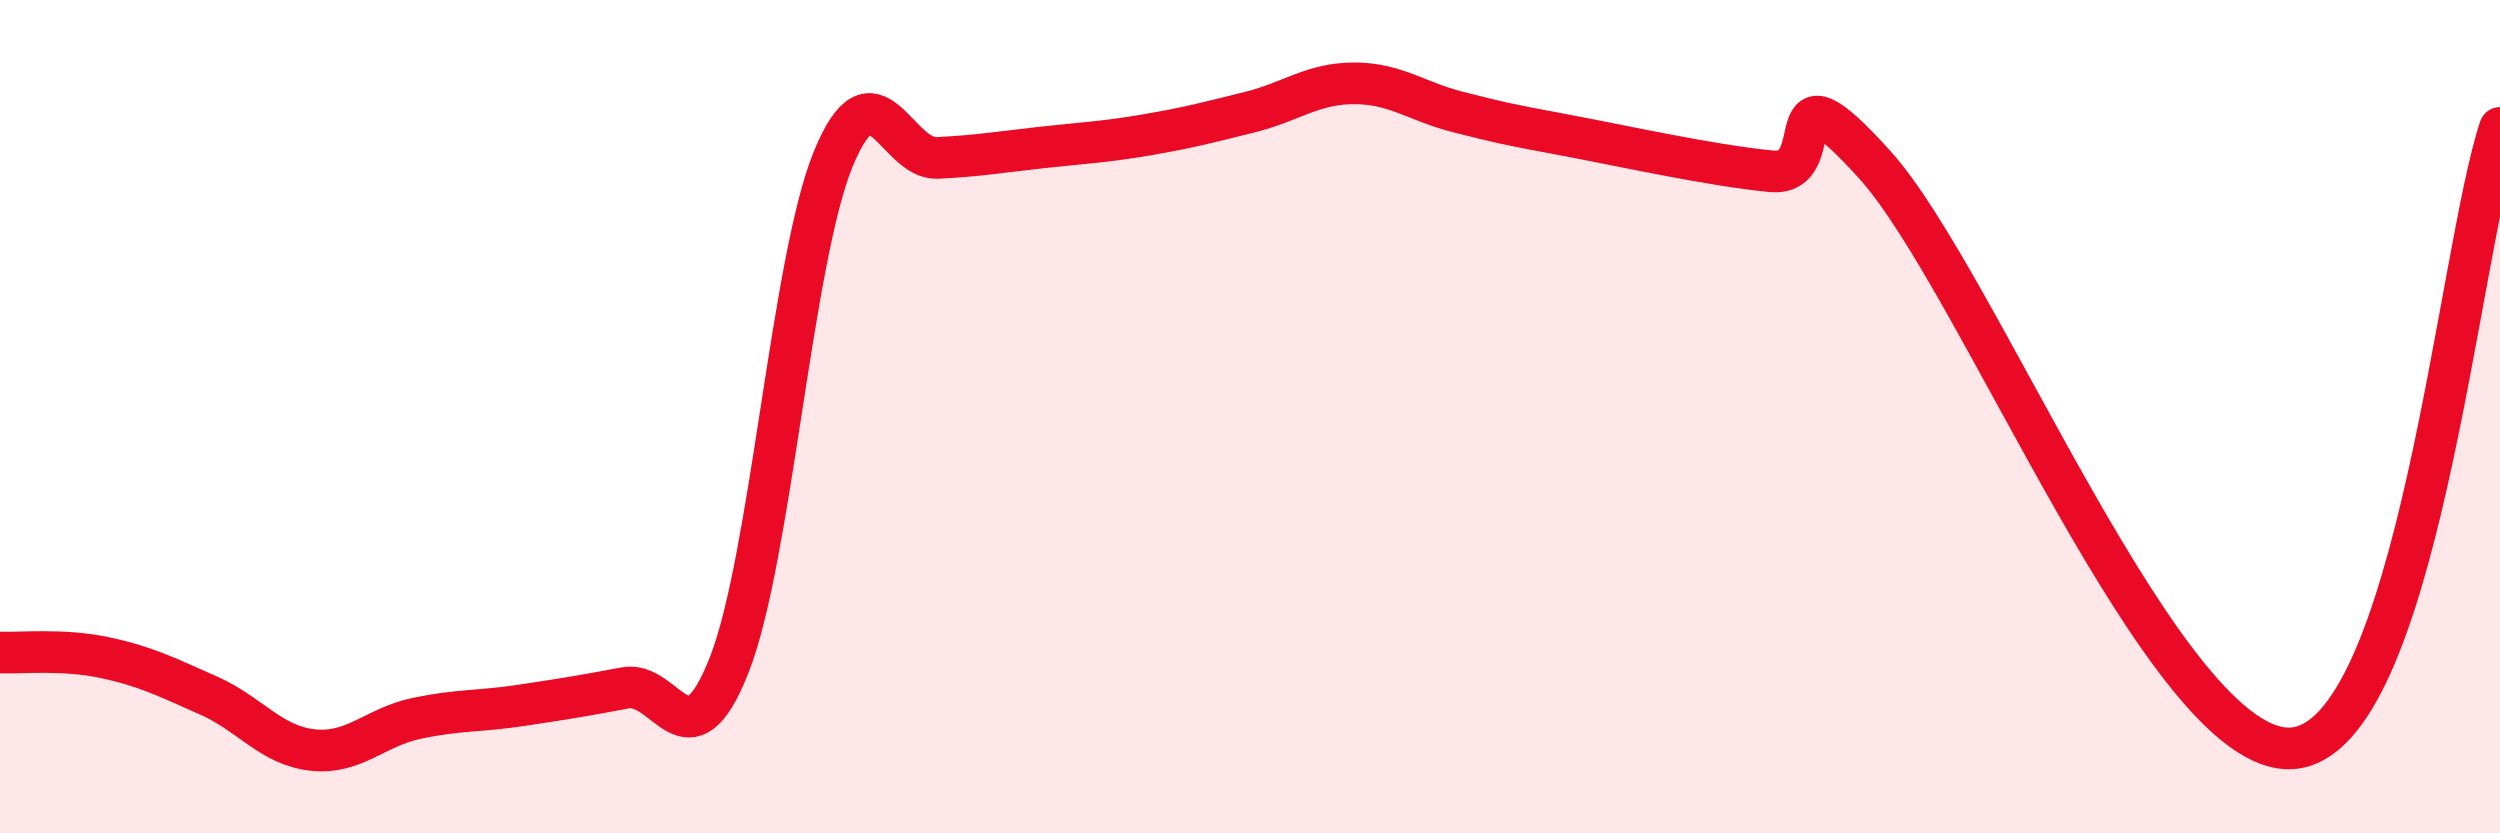
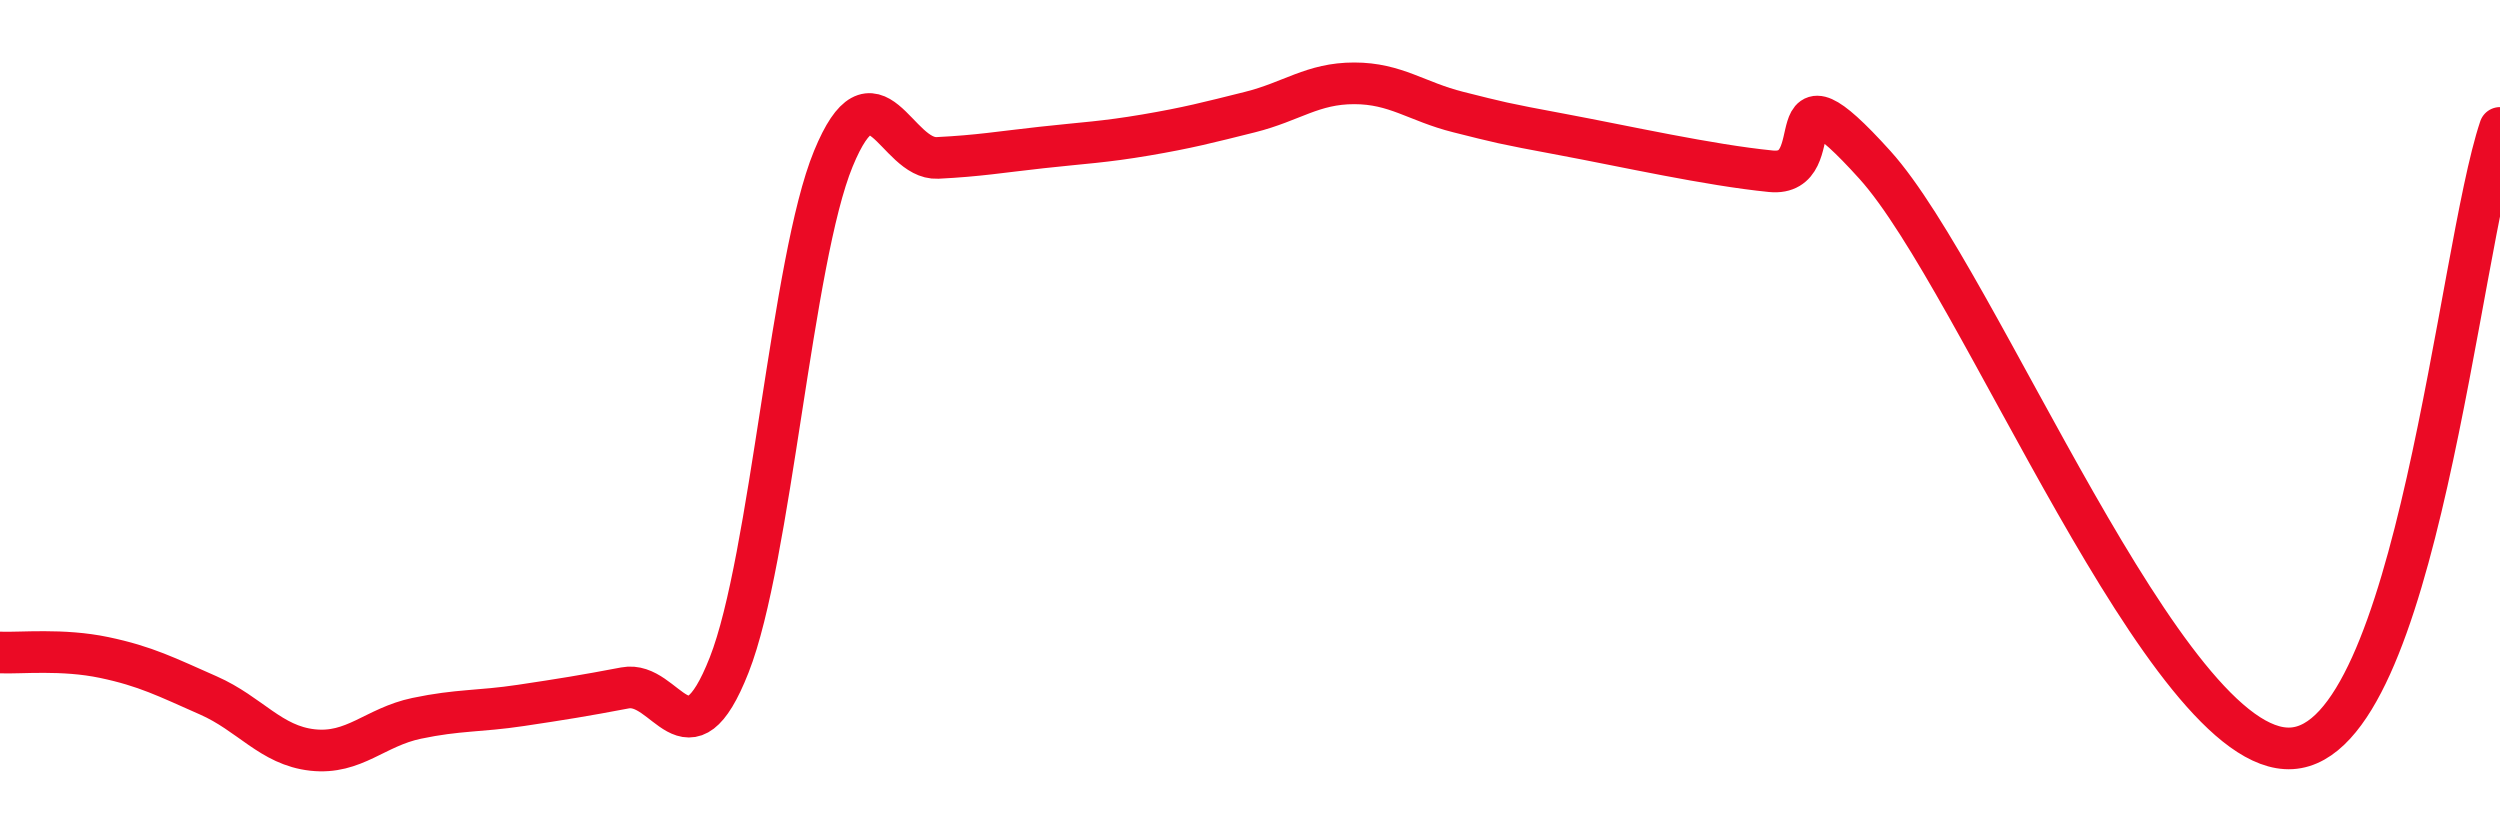
<svg xmlns="http://www.w3.org/2000/svg" width="60" height="20" viewBox="0 0 60 20">
-   <path d="M 0,15.66 C 0.5,15.68 1.5,15.57 2.5,15.78 C 3.5,15.99 4,16.25 5,16.69 C 6,17.13 6.5,17.89 7.5,18 C 8.5,18.11 9,17.45 10,17.24 C 11,17.03 11.5,17.08 12.5,16.93 C 13.5,16.78 14,16.7 15,16.51 C 16,16.32 16.5,18.5 17.5,15.96 C 18.5,13.42 19,6.24 20,3.81 C 21,1.38 21.5,3.84 22.5,3.79 C 23.5,3.74 24,3.65 25,3.54 C 26,3.43 26.5,3.41 27.5,3.24 C 28.5,3.07 29,2.94 30,2.69 C 31,2.44 31.5,2 32.5,2 C 33.5,2 34,2.44 35,2.69 C 36,2.94 36,2.95 37.5,3.23 C 39,3.51 41,3.96 42.5,4.11 C 44,4.26 42.5,1.19 45,3.96 C 47.5,6.73 52,18.14 55,17.96 C 58,17.78 59,6.05 60,3.07L60 20L0 20Z" fill="#EB0A25" opacity="0.1" stroke-linecap="round" stroke-linejoin="round" />
  <path d="M 0,15.66 C 0.5,15.68 1.5,15.57 2.5,15.78 C 3.5,15.99 4,16.25 5,16.69 C 6,17.13 6.5,17.89 7.5,18 C 8.5,18.11 9,17.45 10,17.24 C 11,17.03 11.5,17.08 12.5,16.93 C 13.5,16.78 14,16.7 15,16.51 C 16,16.32 16.5,18.5 17.5,15.96 C 18.5,13.42 19,6.24 20,3.81 C 21,1.38 21.5,3.84 22.5,3.79 C 23.5,3.74 24,3.65 25,3.54 C 26,3.43 26.5,3.41 27.5,3.24 C 28.5,3.07 29,2.94 30,2.69 C 31,2.44 31.5,2 32.5,2 C 33.5,2 34,2.44 35,2.69 C 36,2.94 36,2.95 37.5,3.23 C 39,3.51 41,3.96 42.5,4.11 C 44,4.26 42.5,1.19 45,3.96 C 47.5,6.73 52,18.14 55,17.96 C 58,17.78 59,6.05 60,3.07" stroke="#EB0A25" stroke-width="1" fill="none" stroke-linecap="round" stroke-linejoin="round" />
</svg>